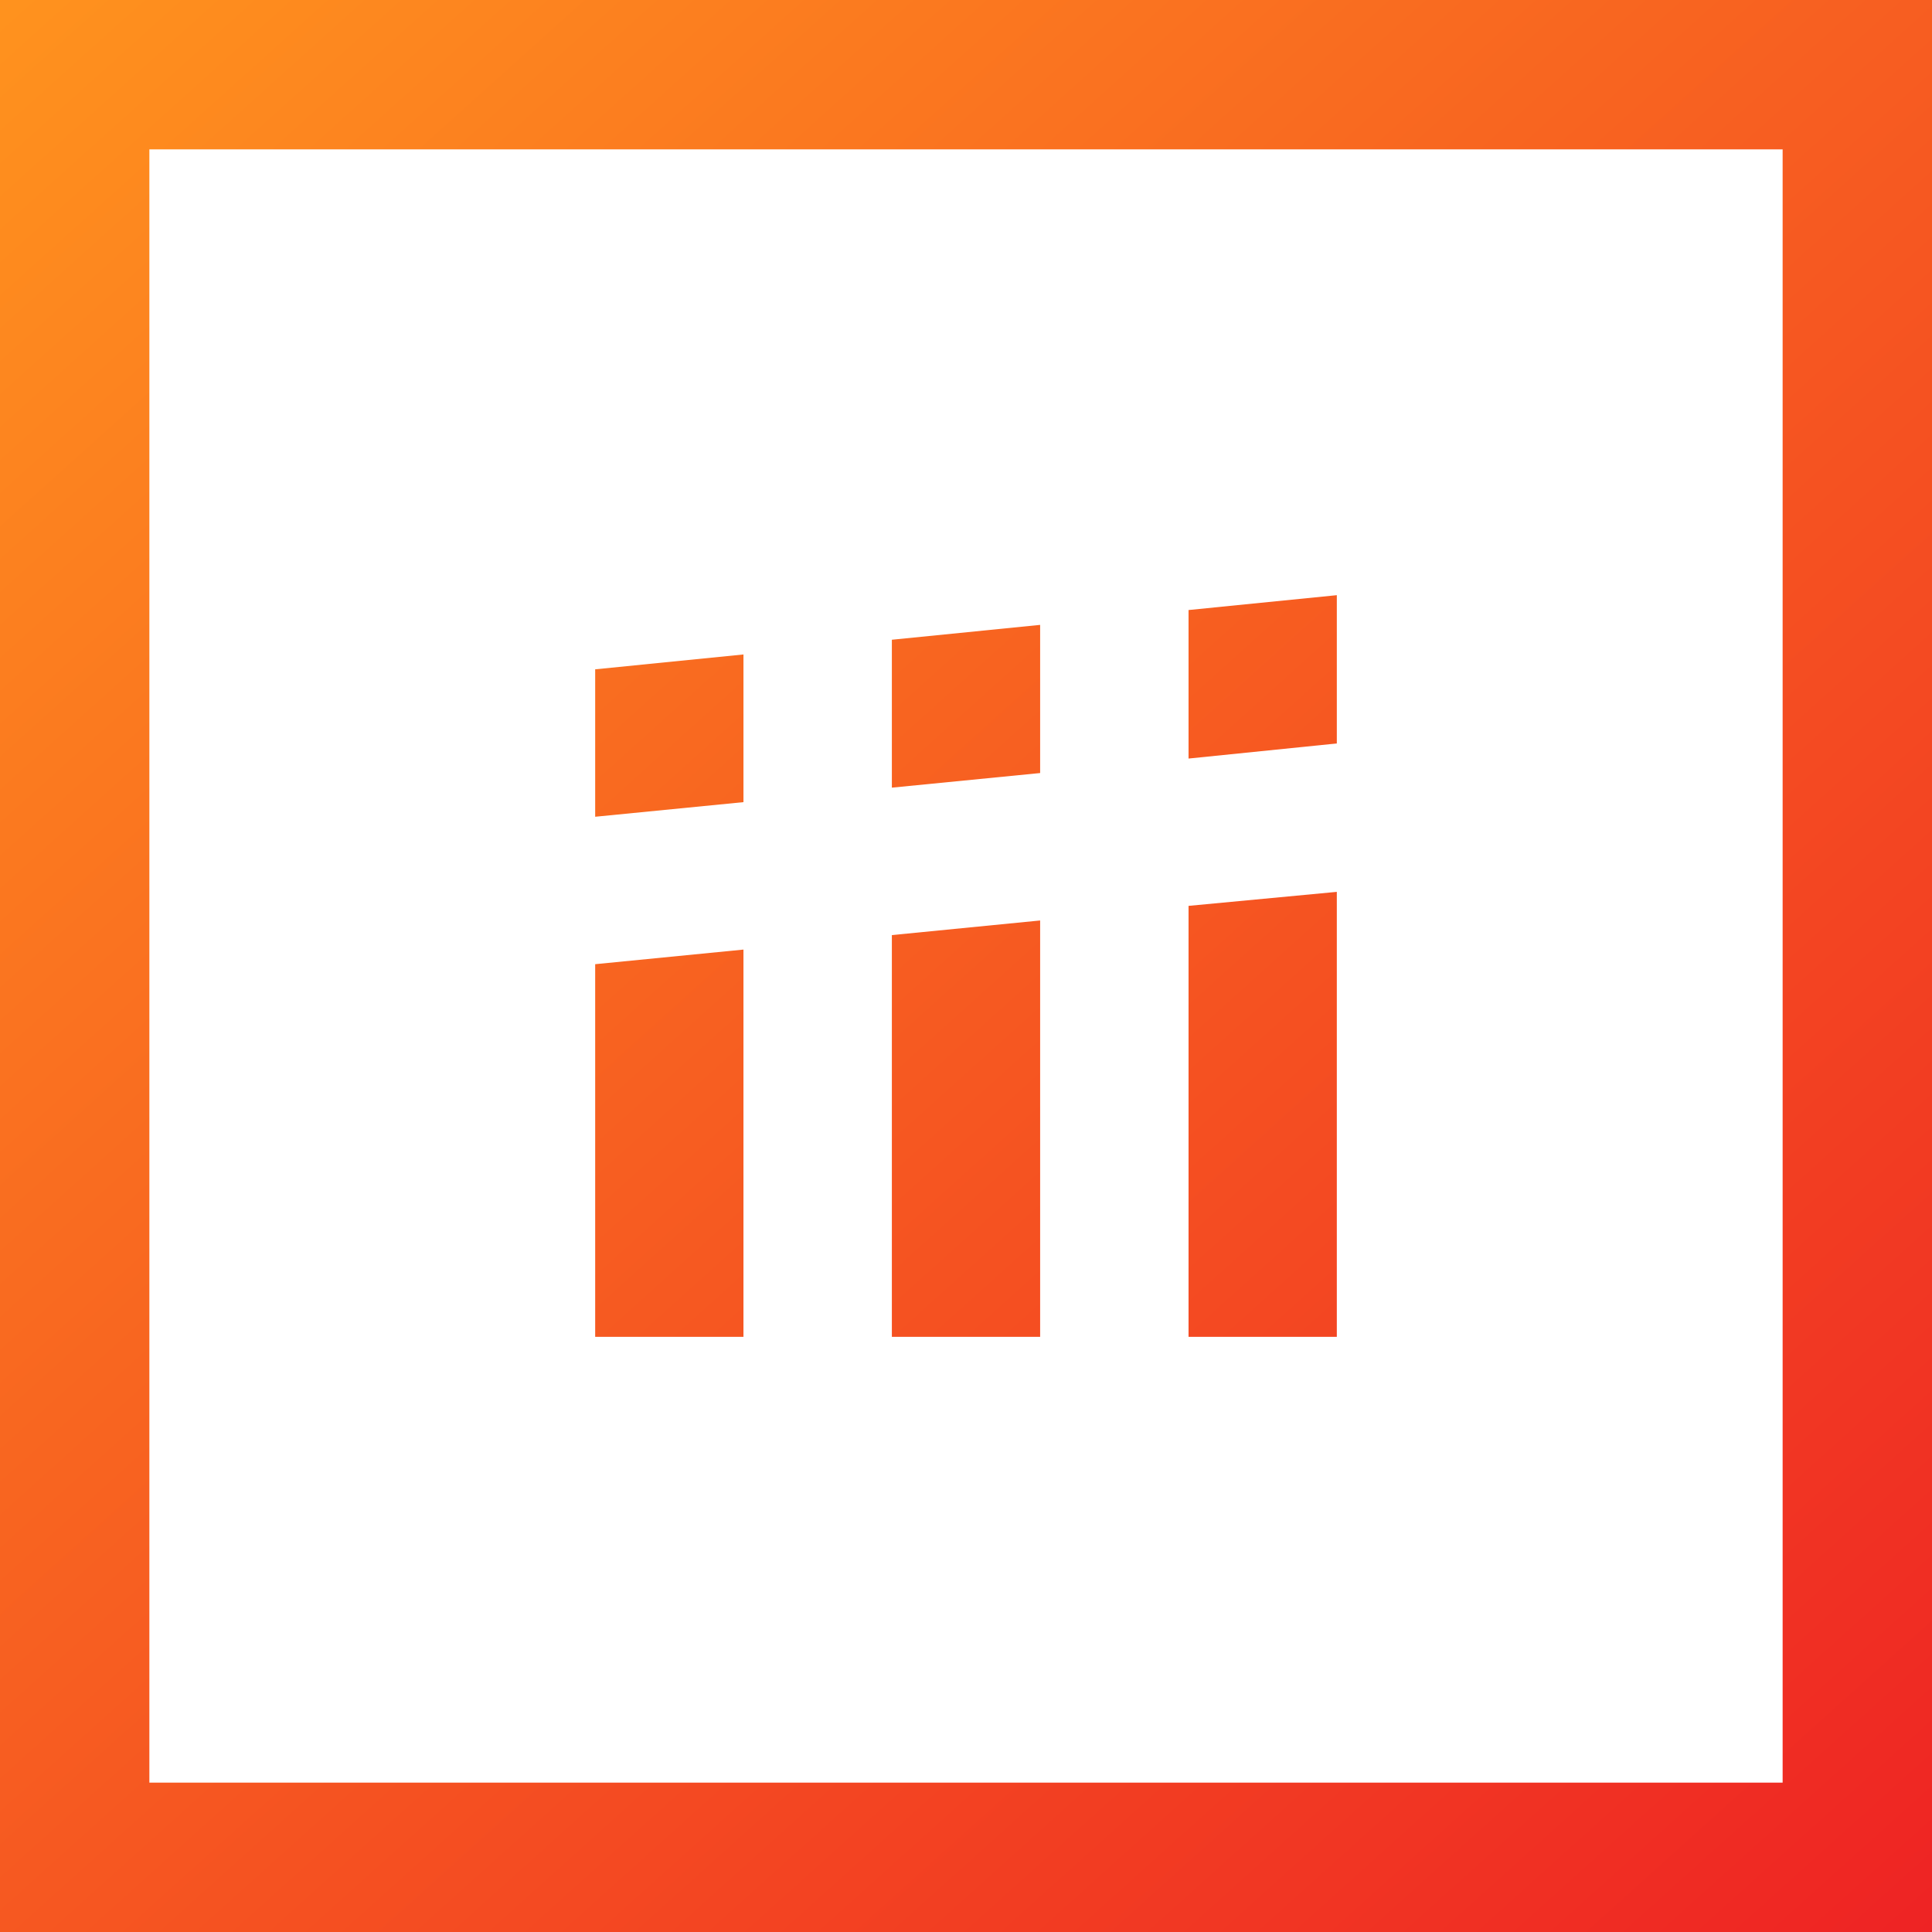
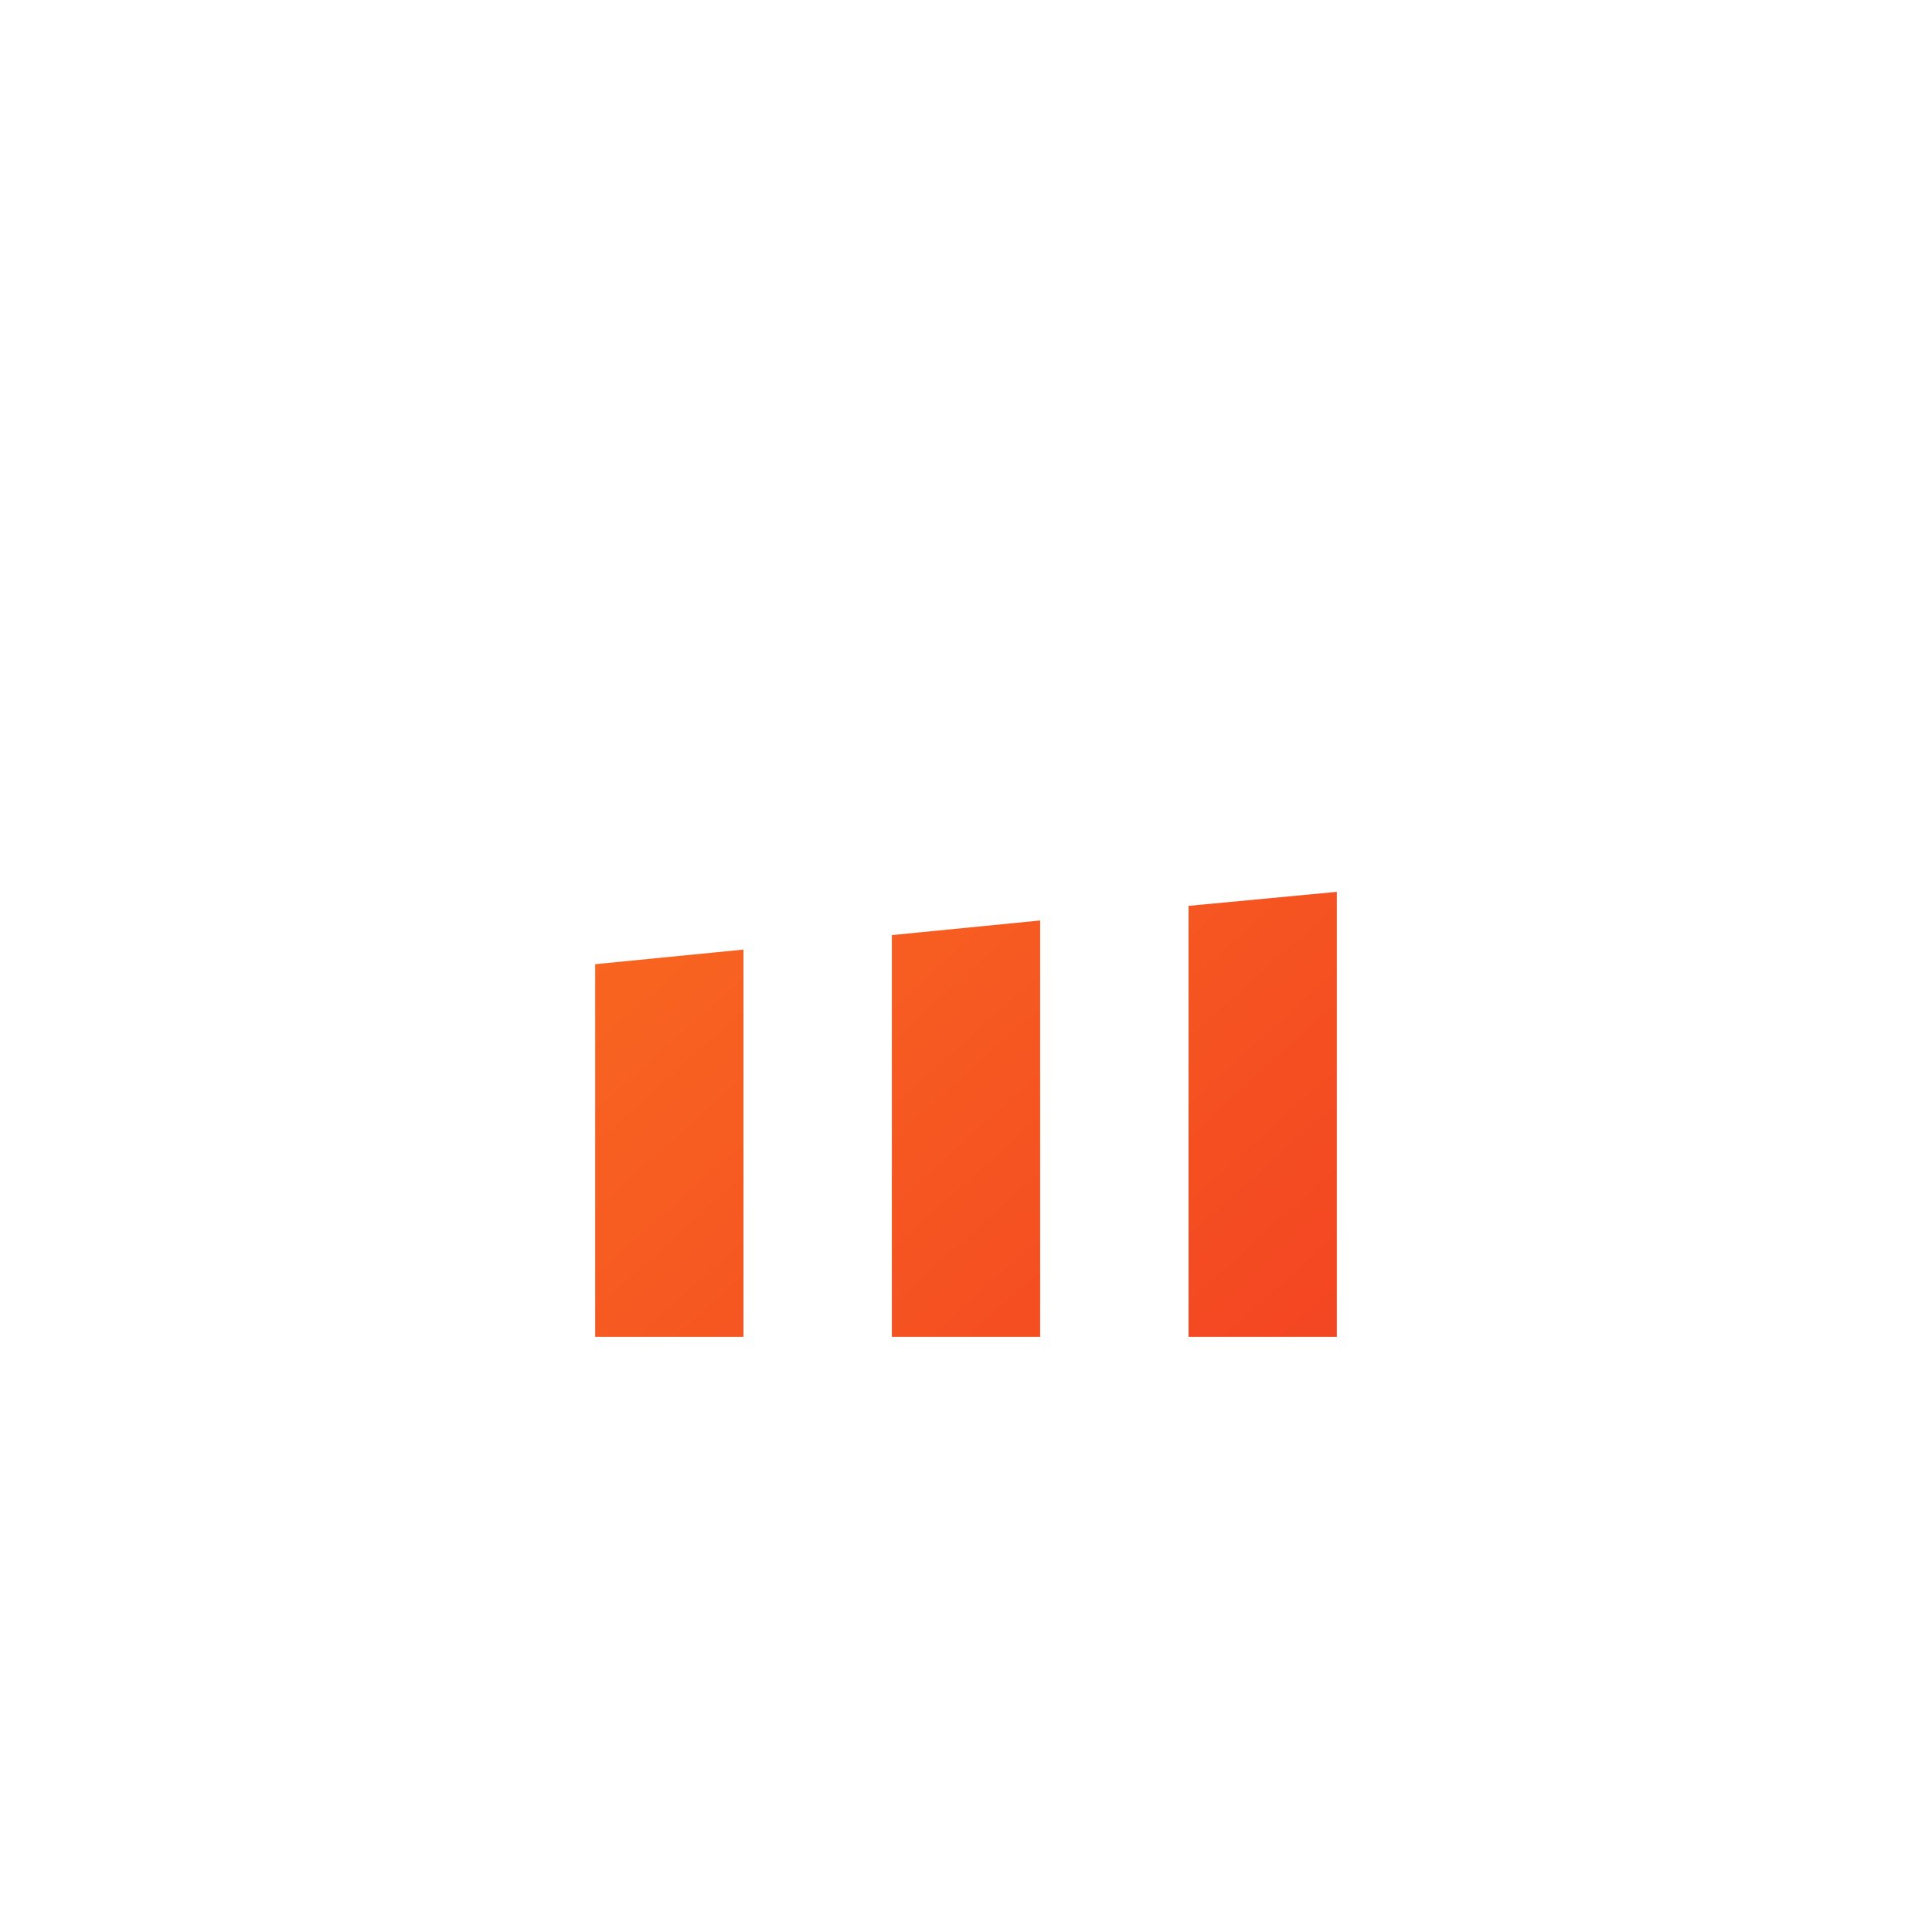
<svg xmlns="http://www.w3.org/2000/svg" xmlns:xlink="http://www.w3.org/1999/xlink" id="Calque_2" viewBox="0 0 160 160">
  <defs>
    <style>.cls-1{fill:url(#Dégradé_sans_nom_93);}.cls-2{fill:url(#Dégradé_sans_nom_94);}.cls-3{fill:url(#Dégradé_sans_nom_93-4);}.cls-4{fill:url(#Dégradé_sans_nom_93-5);}.cls-5{fill:url(#Dégradé_sans_nom_93-2);}.cls-6{fill:url(#Dégradé_sans_nom_93-6);}.cls-7{fill:url(#Dégradé_sans_nom_93-3);}</style>
    <linearGradient id="Dégradé_sans_nom_93" x1="3.67" y1="-4.77" x2="165.17" y2="174.59" gradientTransform="matrix(1, 0, 0, 1, 0, 0)" gradientUnits="userSpaceOnUse">
      <stop offset="0" stop-color="#ff931e" />
      <stop offset="1" stop-color="#ed1c24" />
    </linearGradient>
    <linearGradient id="Dégradé_sans_nom_93-2" x1="-17.2" y1="14.02" x2="144.31" y2="193.38" xlink:href="#Dégradé_sans_nom_93" />
    <linearGradient id="Dégradé_sans_nom_93-3" x1="-3.03" y1="1.26" x2="158.47" y2="180.62" xlink:href="#Dégradé_sans_nom_93" />
    <linearGradient id="Dégradé_sans_nom_93-4" x1="11.13" y1="-11.49" x2="172.63" y2="167.87" xlink:href="#Dégradé_sans_nom_93" />
    <linearGradient id="Dégradé_sans_nom_93-5" x1="-.41" y1="-1.1" x2="161.09" y2="178.26" xlink:href="#Dégradé_sans_nom_93" />
    <linearGradient id="Dégradé_sans_nom_94" x1="29.14" y1="-27.71" x2="190.65" y2="151.65" gradientTransform="matrix(1, 0, 0, 1, 0, 0)" gradientUnits="userSpaceOnUse">
      <stop offset="0" stop-color="#ff931e" />
      <stop offset=".08" stop-color="#fe891e" />
      <stop offset="1" stop-color="#ed1c24" />
    </linearGradient>
    <linearGradient id="Dégradé_sans_nom_93-6" x1="14.37" y1="-14.4" x2="175.87" y2="164.96" xlink:href="#Dégradé_sans_nom_93" />
  </defs>
  <g id="Calque_1-2">
    <g>
-       <path class="cls-1" d="M147.63,12.37V147.63H12.37V12.37H147.63M160,0H0V160H160V0h0Z" />
      <polygon class="cls-5" points="61.57 86.14 61.57 98.43 61.57 110.71 49.29 110.71 49.29 98.43 49.29 86.14 49.29 79.85 61.57 78.64 61.57 86.14" />
      <polygon class="cls-7" points="86.14 86.14 86.14 98.43 86.14 110.71 73.86 110.71 73.86 98.43 73.86 86.14 73.86 77.44 86.14 76.23 86.14 86.14" />
      <polygon class="cls-3" points="110.71 86.14 110.71 98.43 110.71 110.71 98.43 110.71 98.43 98.43 98.43 86.14 98.43 75.02 110.71 73.86 110.71 86.14" />
-       <polygon class="cls-4" points="49.29 67.64 61.57 66.43 61.57 55.43 61.57 54.2 49.29 55.43 49.29 67.64" />
-       <polygon class="cls-2" points="98.43 50.52 98.43 55.43 98.43 62.82 110.71 61.57 110.71 55.43 110.71 49.29 98.43 50.52" />
-       <polygon class="cls-6" points="73.86 55.43 73.86 65.23 86.14 64.02 86.14 55.43 86.14 51.75 73.86 52.98 73.86 55.43" />
    </g>
  </g>
</svg>